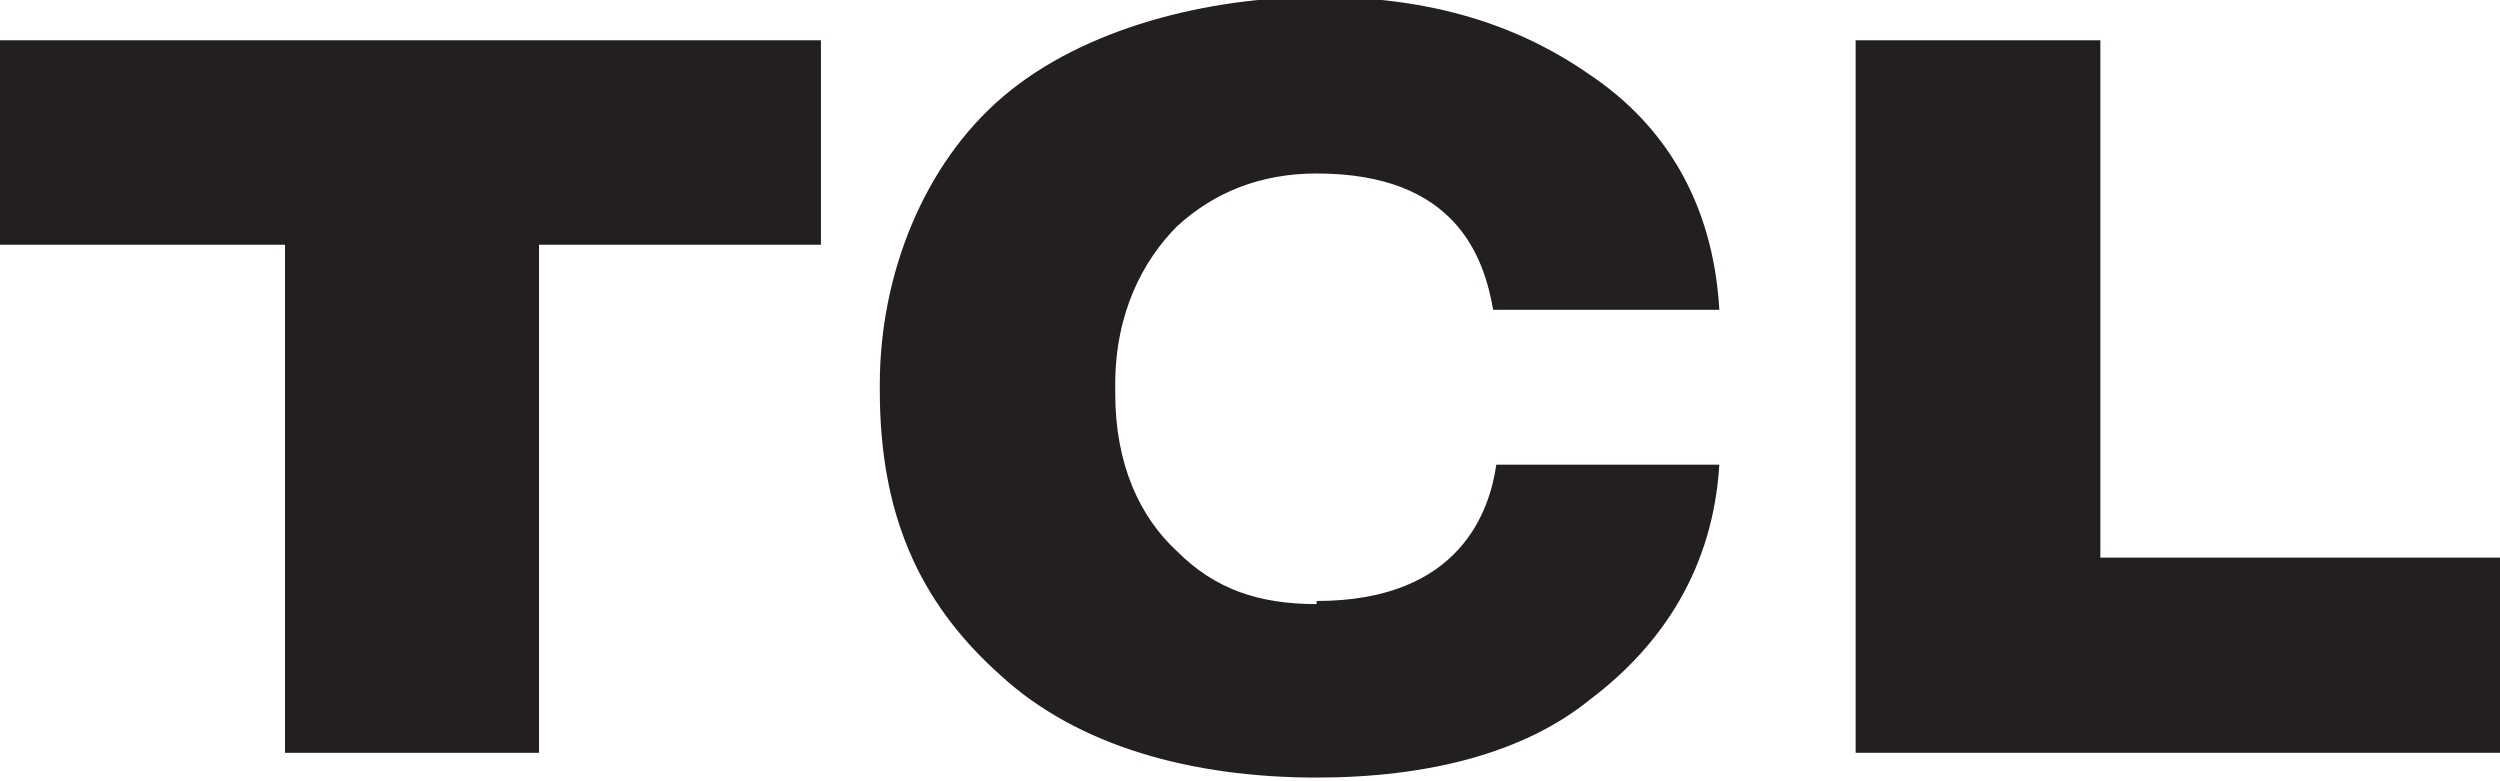
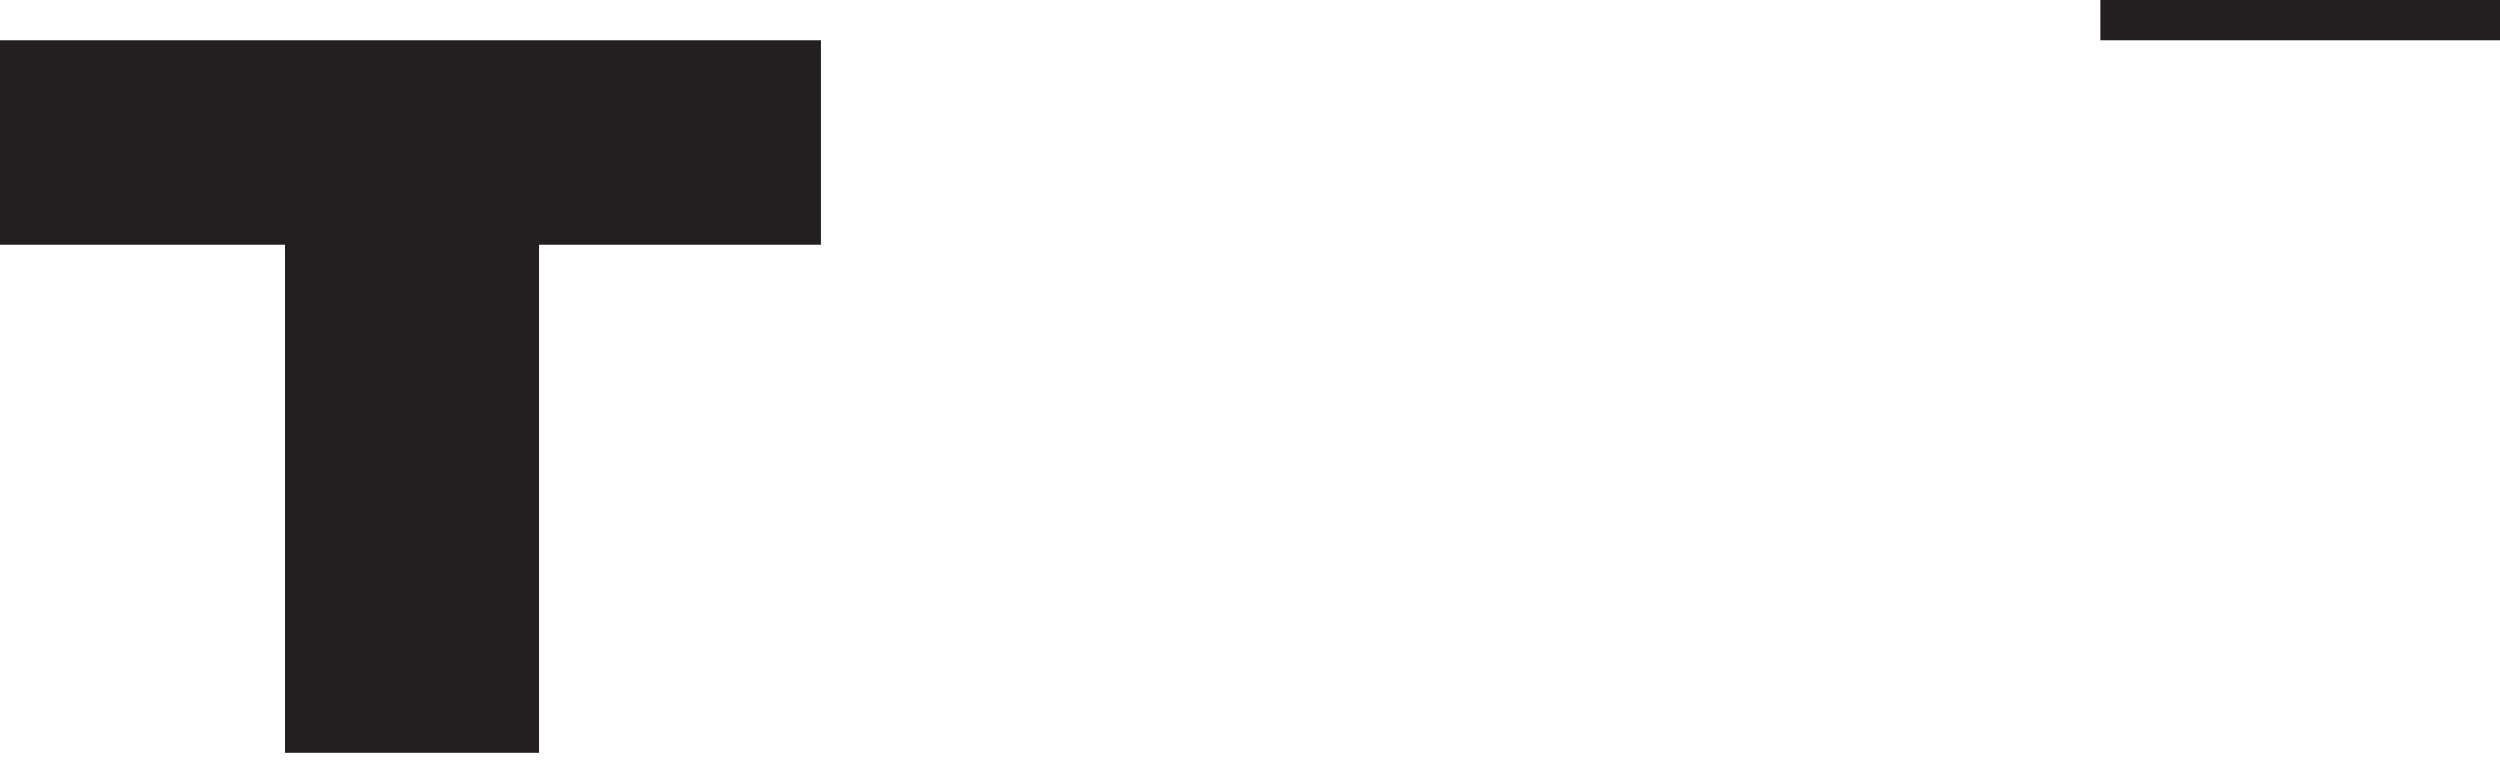
<svg xmlns="http://www.w3.org/2000/svg" viewBox="0 0 80.7 25.2" version="1.1" id="Layer_1">
  <defs>
    <style>
      .st0 {
        fill: #231f20;
      }
    </style>
  </defs>
  <path d="M0,7.9h9.2v16.4h8.2V7.9h9.1V1.3H0v6.6Z" class="st0" id="path3065" />
-   <path d="M42.5,19.5c-1.9,0-3.3-.5-4.5-1.7-1.2-1.1-2-2.8-2-5.1v-.3c0-2.3.9-4,2-5.1,1.2-1.1,2.7-1.7,4.5-1.7,4.5,0,5.4,2.7,5.7,4.4h7.3c-.2-3.5-1.8-6-4.2-7.6-2.3-1.6-5.1-2.5-8.7-2.5s-7.6,1-10.2,3.2c-2.6,2.2-4,5.8-4,9.3v.2c0,3.9,1.2,6.8,3.9,9.2,2.5,2.3,6.2,3.3,10.2,3.3,3.6,0,6.7-.8,8.8-2.5,2.4-1.8,4-4.3,4.2-7.6h-7.2c-.2,1.4-1.1,4.4-5.8,4.4" class="st0" id="path3069" />
-   <path d="M67.8,18V1.3h-7.9v23h20.8v-6.3h-12.9Z" class="st0" id="path3073" />
+   <path d="M67.8,18V1.3h-7.9h20.8v-6.3h-12.9Z" class="st0" id="path3073" />
</svg>